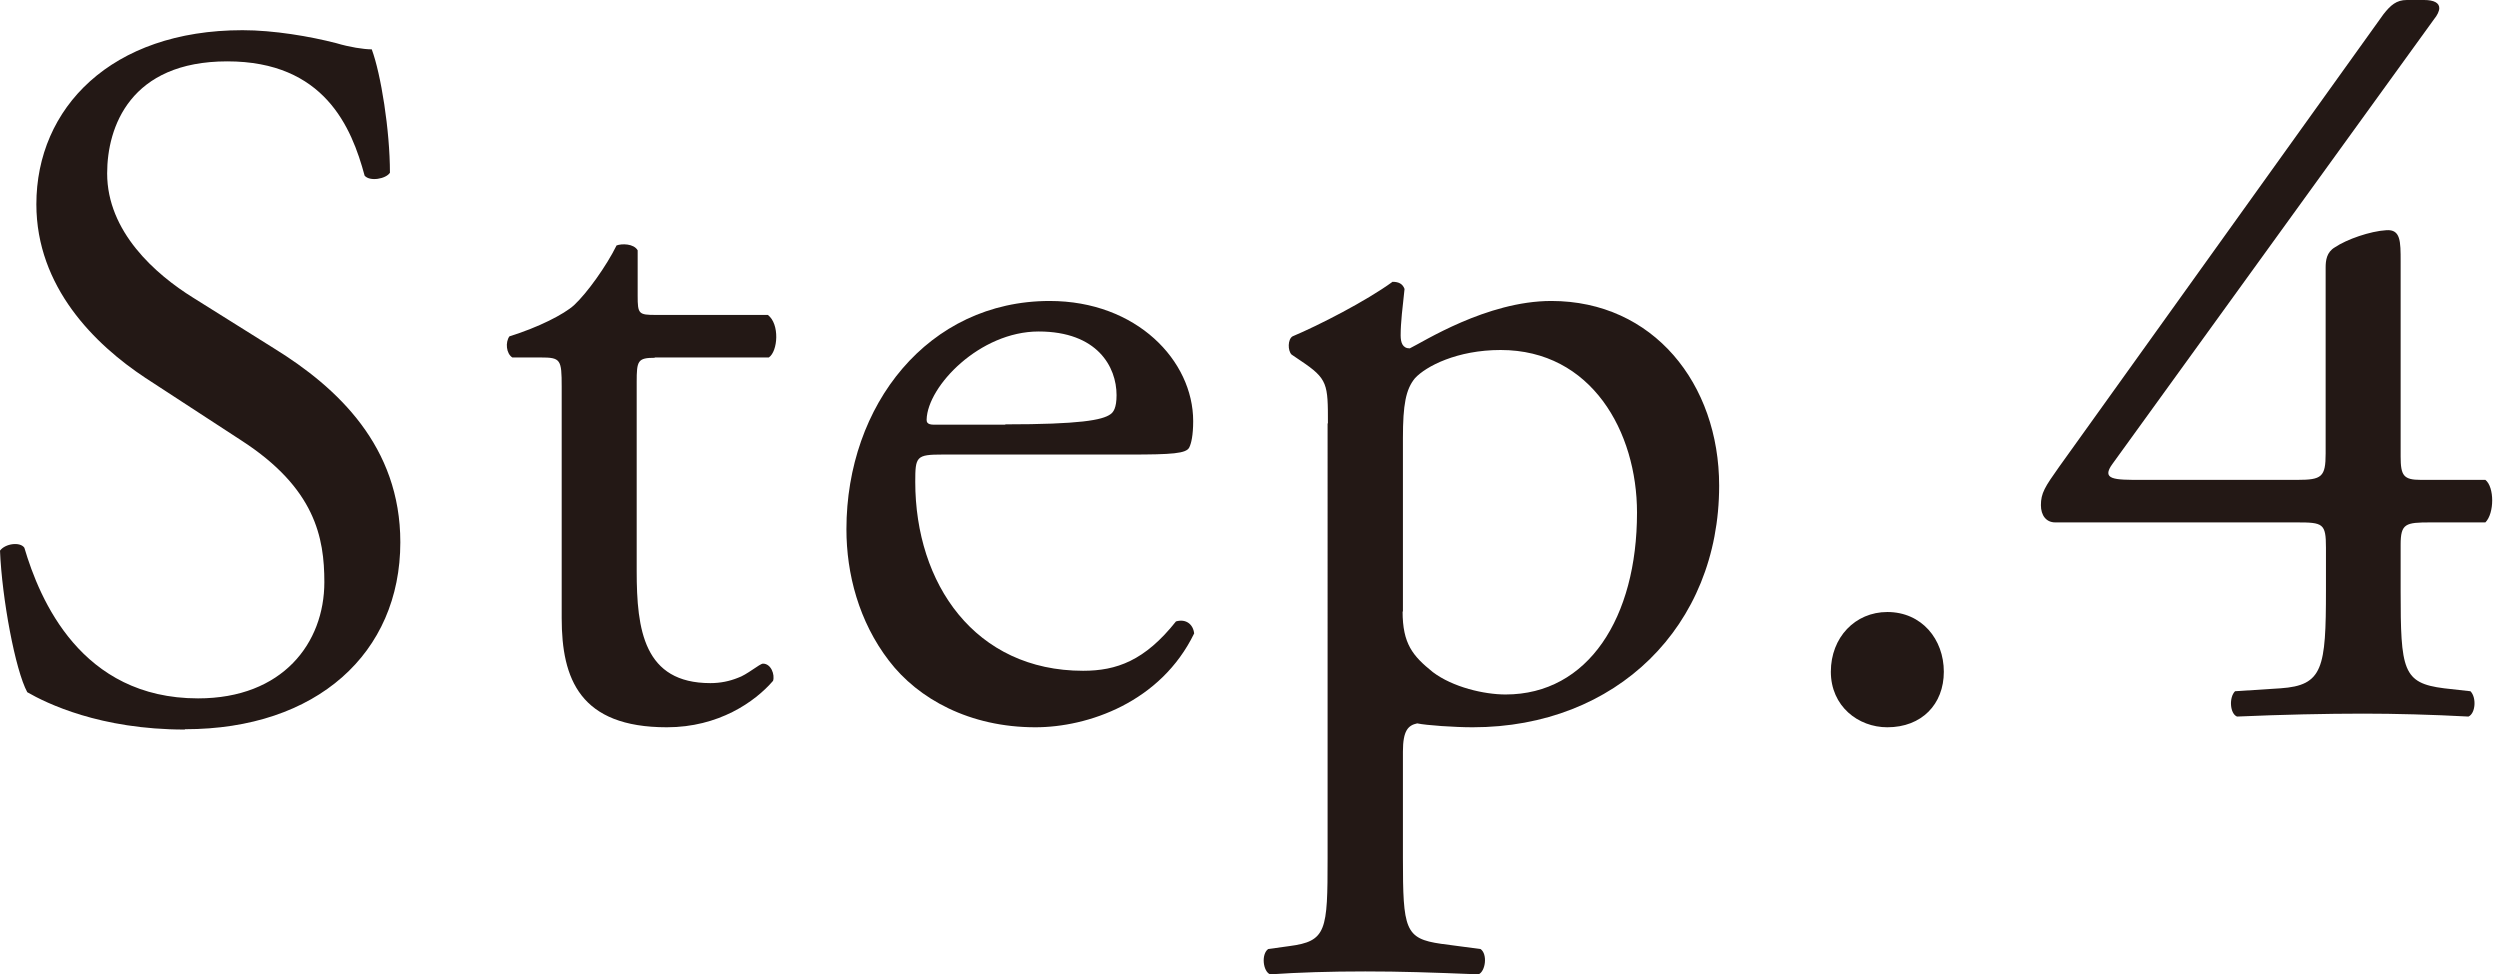
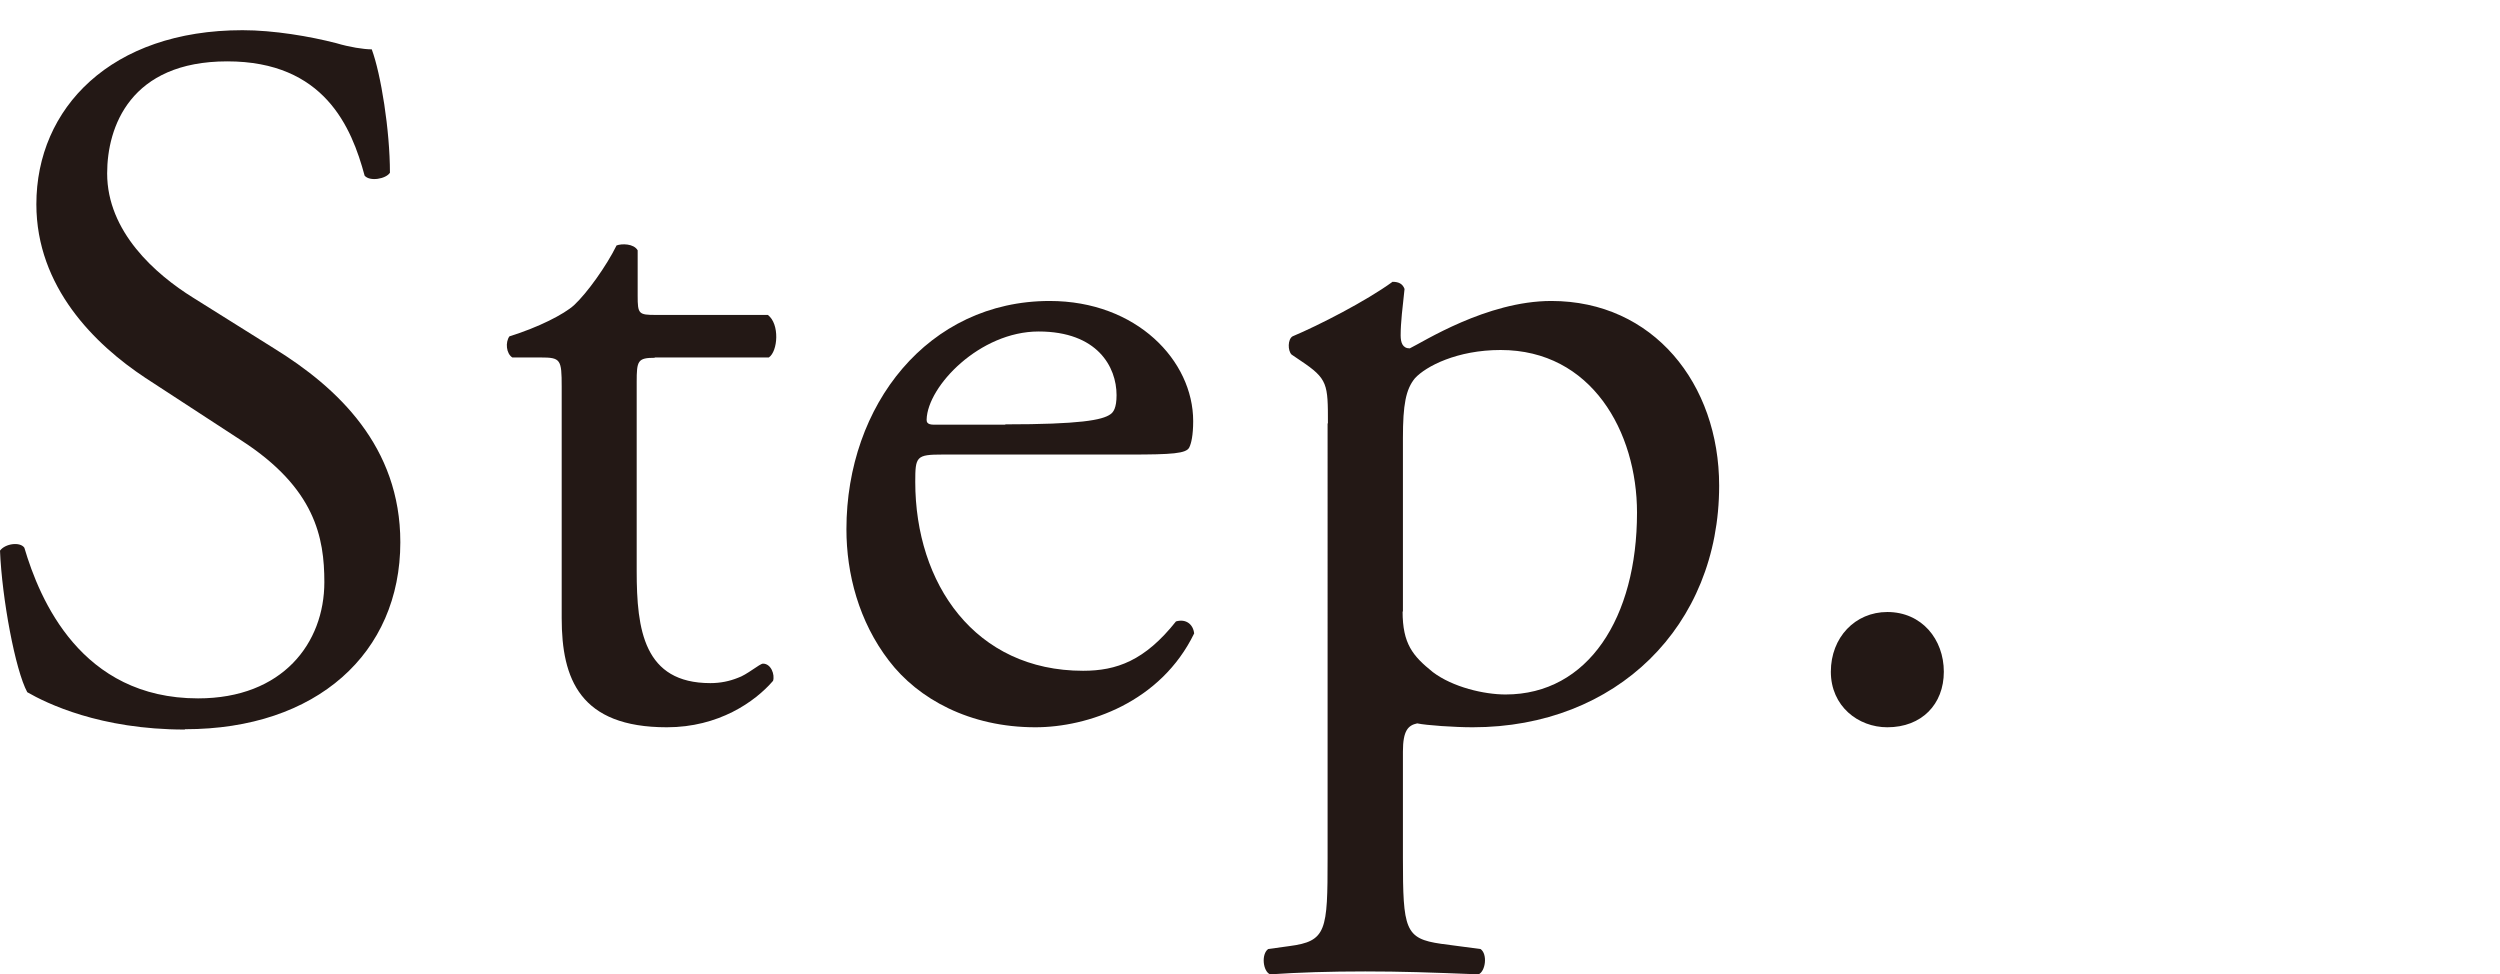
<svg xmlns="http://www.w3.org/2000/svg" id="_レイヤー_2" viewBox="0 0 77 30">
  <defs>
    <style>.cls-1{fill:none;}.cls-2{fill:#231815;}</style>
  </defs>
  <g id="_レイヤー_1-2">
    <g>
      <rect class="cls-1" width="77" height="30" />
      <g>
        <path class="cls-2" d="M5.69,22.47c-2.61,0-4.26-.81-4.85-1.15-.37-.68-.78-2.89-.84-4.36,.16-.22,.62-.28,.75-.09,.47,1.59,1.74,4.64,5.35,4.64,2.61,0,3.89-1.71,3.89-3.58,0-1.37-.28-2.89-2.55-4.36l-2.96-1.93c-1.56-1.03-3.36-2.8-3.36-5.35C1.12,3.33,3.42,.93,7.47,.93c.96,0,2.08,.19,2.89,.4,.4,.12,.84,.19,1.09,.19,.28,.75,.56,2.49,.56,3.8-.12,.19-.62,.28-.78,.09-.4-1.49-1.24-3.52-4.23-3.52s-3.7,2.02-3.7,3.45c0,1.8,1.49,3.11,2.65,3.83l2.49,1.56c1.96,1.21,3.89,3.02,3.89,5.97,0,3.42-2.58,5.76-6.63,5.76Z" />
        <path class="cls-2" d="M20.17,11.02c-.53,0-.56,.09-.56,.75v5.82c0,1.81,.22,3.45,2.27,3.45,.31,0,.59-.06,.84-.16,.28-.09,.68-.44,.78-.44,.25,0,.37,.34,.31,.53-.56,.65-1.68,1.43-3.27,1.43-2.68,0-3.24-1.49-3.24-3.36v-7.13c0-.84-.03-.9-.65-.9h-.87c-.19-.12-.22-.47-.09-.65,.9-.28,1.68-.68,1.99-.96,.4-.37,1-1.21,1.31-1.84,.16-.06,.53-.06,.65,.15v1.4c0,.56,.03,.59,.56,.59h3.45c.37,.28,.31,1.12,.03,1.31h-3.52Z" />
        <path class="cls-2" d="M29.03,14c-.81,0-.84,.06-.84,.84,0,3.14,1.84,5.82,5.17,5.82,1.03,0,1.9-.31,2.86-1.52,.31-.09,.53,.09,.56,.37-1.03,2.12-3.27,2.89-4.89,2.89-2.02,0-3.61-.87-4.51-2.05-.93-1.21-1.31-2.68-1.31-4.05,0-3.83,2.52-7.03,6.26-7.03,2.68,0,4.42,1.84,4.42,3.7,0,.44-.06,.69-.12,.81-.09,.19-.53,.22-1.84,.22h-5.76Zm1.93-.93c2.3,0,2.99-.13,3.24-.31,.09-.06,.19-.19,.19-.59,0-.87-.59-1.96-2.4-1.96s-3.42,1.68-3.45,2.71c0,.06,0,.16,.22,.16h2.21Z" />
        <path class="cls-2" d="M40.9,13.04c0-1.21,0-1.37-.84-1.93l-.28-.19c-.12-.12-.12-.47,.03-.56,.81-.34,2.27-1.09,3.08-1.68,.19,0,.31,.06,.37,.22-.06,.56-.12,1.03-.12,1.43,0,.22,.06,.4,.28,.4,.4-.19,2.37-1.46,4.36-1.46,3.14,0,5.17,2.55,5.17,5.69,0,4.33-3.17,7.44-7.59,7.44-.56,0-1.43-.06-1.71-.12-.28,.06-.44,.22-.44,.87v3.27c0,2.21,.06,2.49,1.18,2.65l1.21,.16c.22,.15,.16,.68-.06,.78-1.49-.06-2.4-.09-3.49-.09s-2.05,.03-2.93,.09c-.22-.09-.28-.62-.06-.78l.65-.09c1.15-.15,1.18-.47,1.18-2.71V13.04Zm2.3,5.79c0,1,.31,1.37,.93,1.87,.62,.47,1.59,.69,2.24,.69,2.55,0,4.05-2.37,4.05-5.6,0-2.49-1.4-5.01-4.2-5.01-1.34,0-2.3,.5-2.64,.87-.28,.34-.37,.81-.37,1.84v5.35Z" />
        <path class="cls-2" d="M56.39,20.69c0-1.06,.75-1.84,1.74-1.84,1.06,0,1.74,.84,1.74,1.84s-.68,1.71-1.74,1.71c-.9,0-1.74-.65-1.74-1.71Z" />
-         <path class="cls-2" d="M63.3,16.09c-.28,0-.44-.22-.44-.53,0-.37,.12-.56,.56-1.18L73.41,.44c.22-.28,.4-.44,.72-.44h.53c.31,0,.47,.09,.47,.25,0,.09-.06,.22-.16,.34l-9.9,13.69c-.37,.5,.06,.5,.87,.5h4.82c.75,0,.87-.09,.87-.81v-5.73c0-.22,.03-.47,.28-.62,.37-.25,1.09-.5,1.59-.53,.44-.03,.44,.34,.44,.96v6.01c0,.59,.09,.72,.62,.72h1.99c.28,.22,.28,1.03,0,1.31h-1.68c-.78,0-.93,.03-.93,.69v1.4c0,2.46,.06,2.86,1.34,3.02l.81,.09c.19,.19,.16,.68-.06,.78-1.12-.06-2.27-.09-3.24-.09-1.12,0-2.52,.03-3.89,.09-.22-.09-.25-.59-.06-.78l1.4-.09c1.31-.09,1.4-.62,1.4-3.02v-1.31c0-.75-.09-.78-.9-.78h-7.44Z" />
      </g>
    </g>
  </g>
</svg>